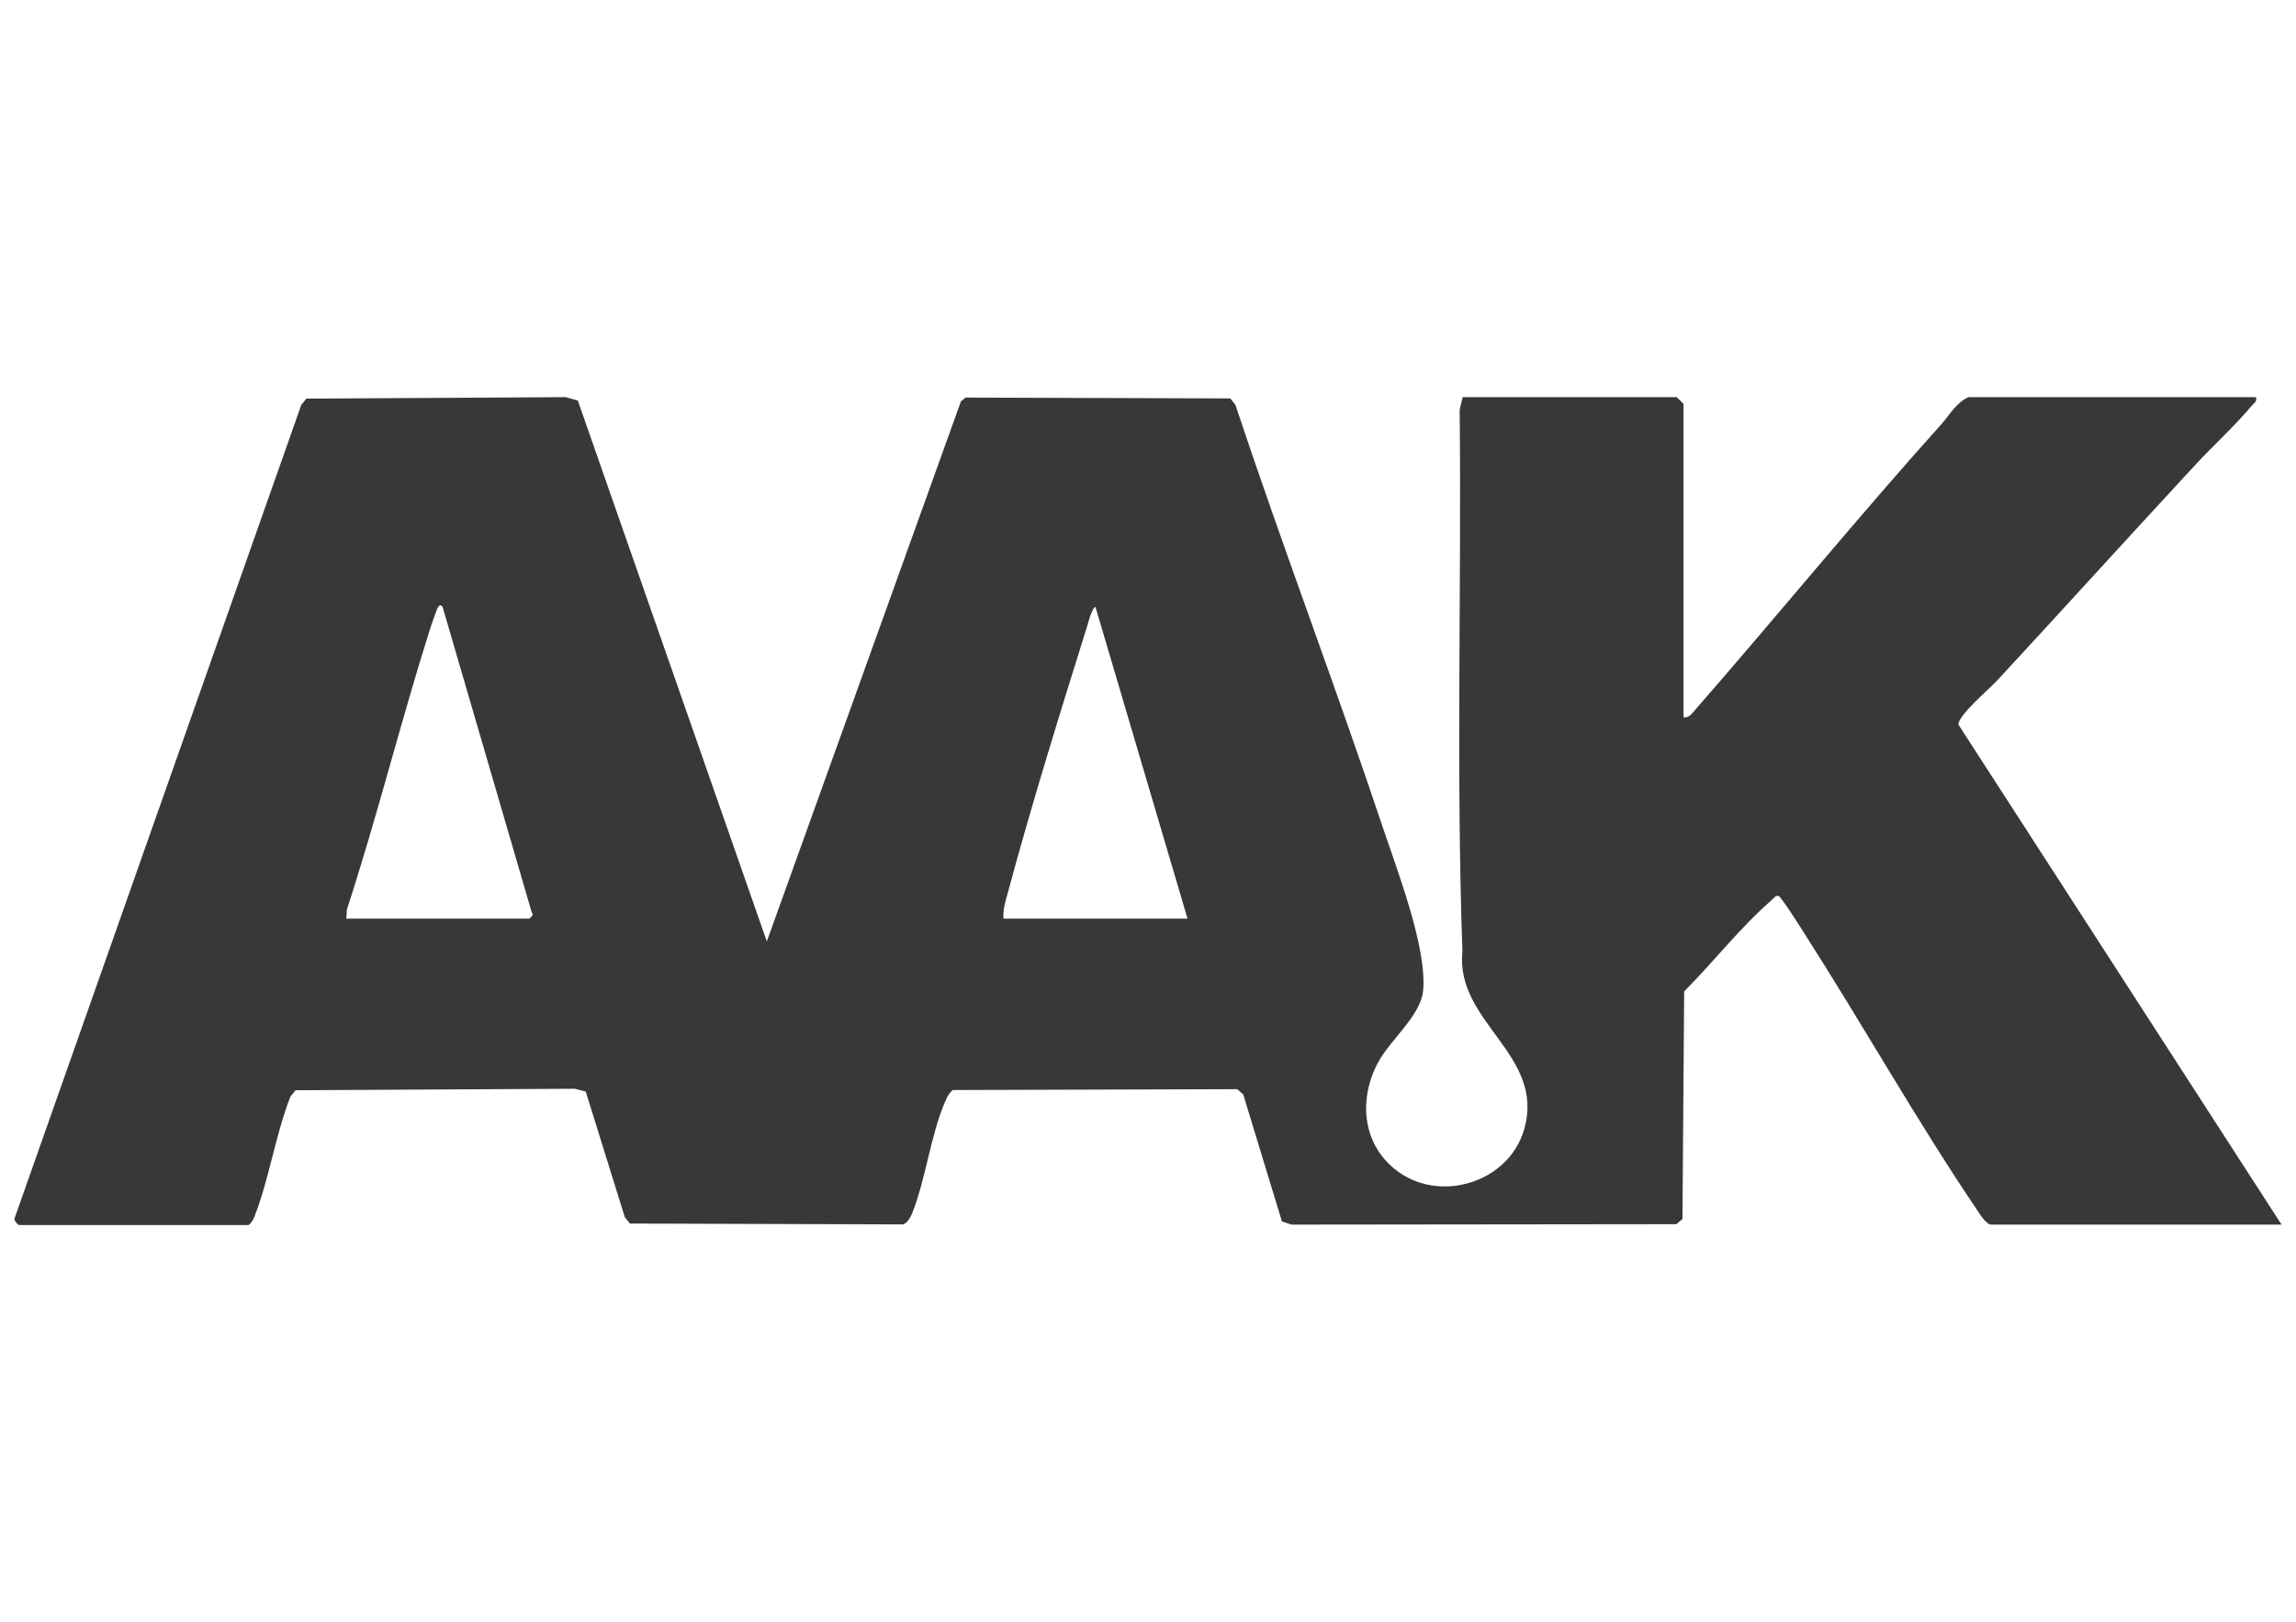
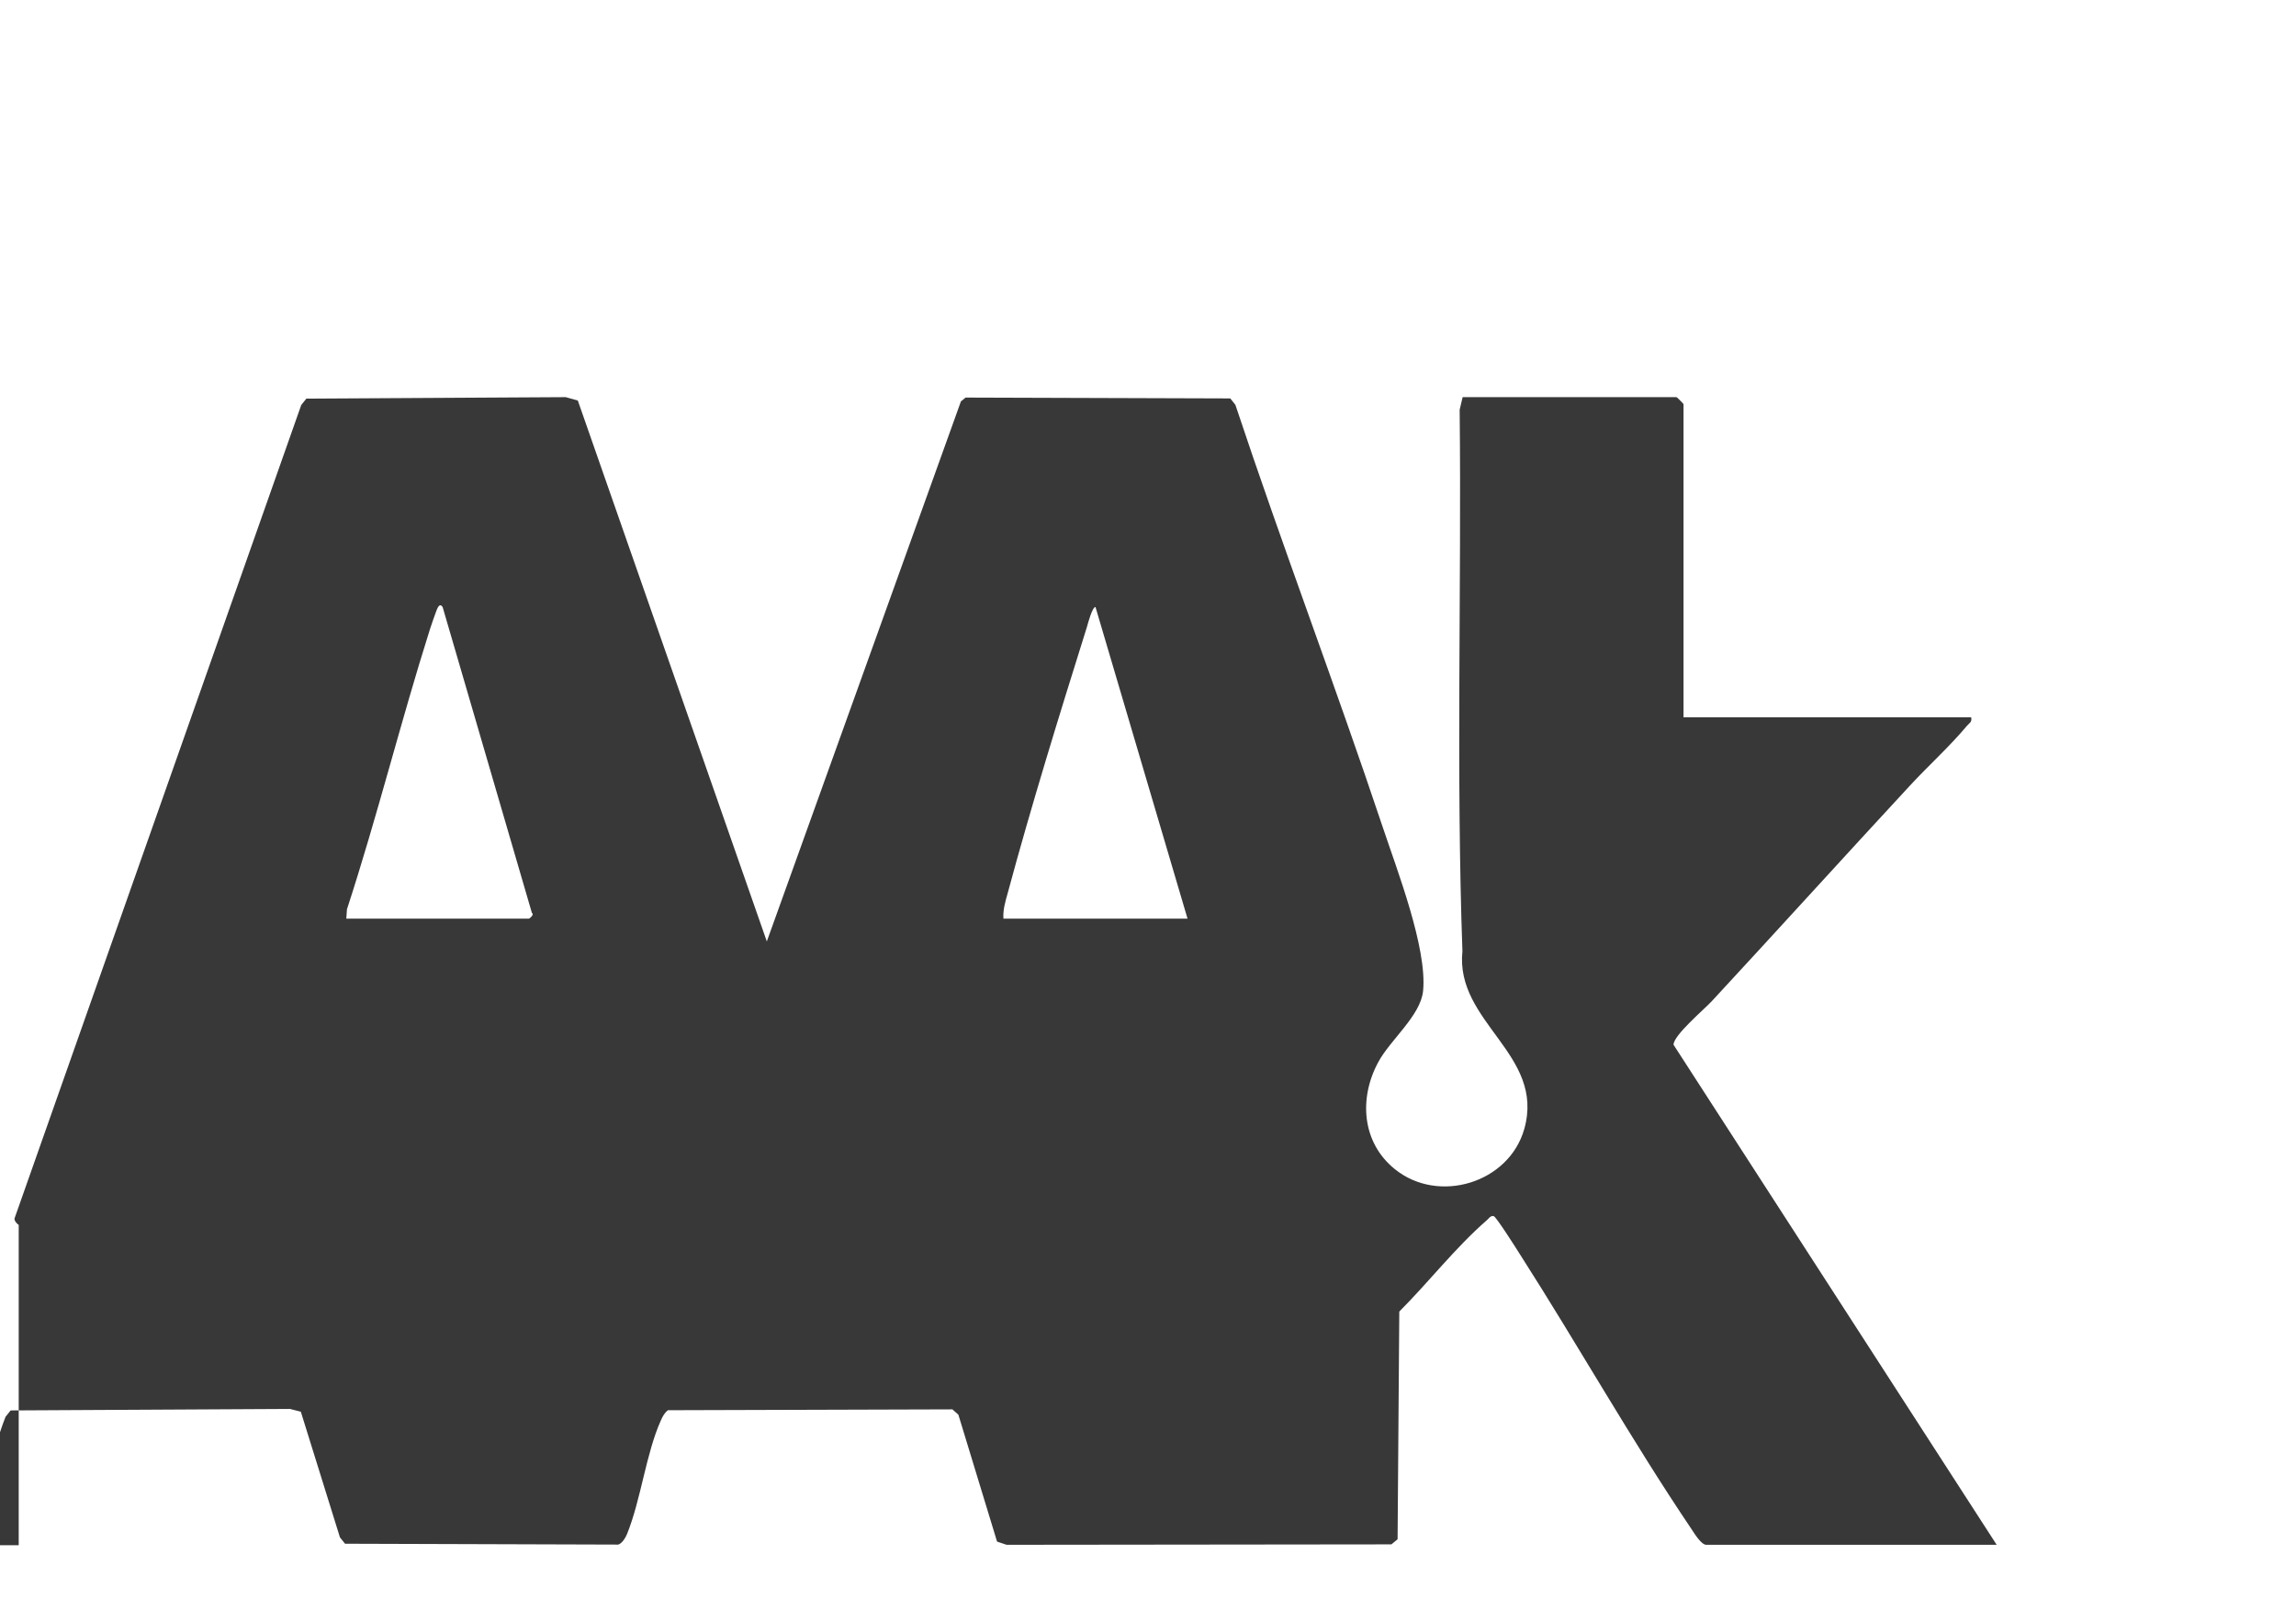
<svg xmlns="http://www.w3.org/2000/svg" id="Capa_1" version="1.1" viewBox="0 0 1080 762.9">
  <defs>
    <style>
      .st0 {
        fill: #383838;
      }
    </style>
  </defs>
-   <path class="st0" d="M8.8,576.1c-.6-.2-2.4-2.1-1.9-3.2L141.7,190.5l2.4-3,122-.7,5.7,1.6,88.9,254.4,91.3-254,2.2-1.8,124.5.4,2.4,3c22.1,66.5,47.1,132.2,69.3,198.6,6.7,20.1,21,56.9,19,77.1-1.2,11.7-15.5,23-21.1,33.5-9.2,17-7.7,37.8,7.8,50.3,20.5,16.6,53.7,6.6,60.9-18.9,9.9-35.2-32.6-50-29.1-83.6-3-84.5-.4-169.9-1.3-254.7l1.4-5.9h100.6c.2,0,3.3,3.1,3.3,3.3v147.3c2.4.4,3.9-1.7,5.3-3.3,39-44.7,76.4-90.5,116-134.6,3.9-4.3,6.8-10,12.7-12.7h135.3c.5,2.3-.9,2.7-2,4-8.1,9.7-18.1,18.7-26.7,28-31.2,33.7-62,67.7-93.2,101.4-3.8,4.1-18.1,16.1-18.1,20.6l152,235.2h-136.6c-2.4,0-5.7-5.5-7.1-7.6-28.2-41.8-53.2-86.3-80.4-128.8-1.7-2.7-11.3-17.9-12.5-18.2-1.6-.3-2.2,1.1-3.3,2-14.9,13-27.2,29-41.1,42.9l-.8,107.1-2.9,2.4-181,.2-4.5-1.5-18.2-59.7-2.8-2.5-133.8.4c-1.6,1.2-2.5,2.9-3.3,4.7-7,15.5-9.4,37.3-15.9,53.4-.7,1.8-2.4,4.6-4.2,5.1l-128.5-.4-2.4-3-18.4-59.1-5.1-1.3-131.4.7-2.4,3c-7,17.8-10,38.8-16.9,56.4-.6,1.5-1.4,2.9-2.7,4H8.8ZM162.8,432.1h86c.2,0,2.7-1.9,1.4-2.7l-42-143.9c-1.4-2-2.3.2-2.9,1.7-1.1,2.9-2.1,5.9-3.1,8.9-13.8,43.6-24.8,88.1-39,131.6l-.3,4.4ZM558.6,432.1l-43.3-146.6c-1.5,0-3.5,7.5-4,9.3-12.8,40.8-26.2,84.1-37.3,125.3-1.1,3.9-2.3,7.9-2,12h86.6Z" />
+   <path class="st0" d="M8.8,576.1c-.6-.2-2.4-2.1-1.9-3.2L141.7,190.5l2.4-3,122-.7,5.7,1.6,88.9,254.4,91.3-254,2.2-1.8,124.5.4,2.4,3c22.1,66.5,47.1,132.2,69.3,198.6,6.7,20.1,21,56.9,19,77.1-1.2,11.7-15.5,23-21.1,33.5-9.2,17-7.7,37.8,7.8,50.3,20.5,16.6,53.7,6.6,60.9-18.9,9.9-35.2-32.6-50-29.1-83.6-3-84.5-.4-169.9-1.3-254.7l1.4-5.9h100.6c.2,0,3.3,3.1,3.3,3.3v147.3h135.3c.5,2.3-.9,2.7-2,4-8.1,9.7-18.1,18.7-26.7,28-31.2,33.7-62,67.7-93.2,101.4-3.8,4.1-18.1,16.1-18.1,20.6l152,235.2h-136.6c-2.4,0-5.7-5.5-7.1-7.6-28.2-41.8-53.2-86.3-80.4-128.8-1.7-2.7-11.3-17.9-12.5-18.2-1.6-.3-2.2,1.1-3.3,2-14.9,13-27.2,29-41.1,42.9l-.8,107.1-2.9,2.4-181,.2-4.5-1.5-18.2-59.7-2.8-2.5-133.8.4c-1.6,1.2-2.5,2.9-3.3,4.7-7,15.5-9.4,37.3-15.9,53.4-.7,1.8-2.4,4.6-4.2,5.1l-128.5-.4-2.4-3-18.4-59.1-5.1-1.3-131.4.7-2.4,3c-7,17.8-10,38.8-16.9,56.4-.6,1.5-1.4,2.9-2.7,4H8.8ZM162.8,432.1h86c.2,0,2.7-1.9,1.4-2.7l-42-143.9c-1.4-2-2.3.2-2.9,1.7-1.1,2.9-2.1,5.9-3.1,8.9-13.8,43.6-24.8,88.1-39,131.6l-.3,4.4ZM558.6,432.1l-43.3-146.6c-1.5,0-3.5,7.5-4,9.3-12.8,40.8-26.2,84.1-37.3,125.3-1.1,3.9-2.3,7.9-2,12h86.6Z" />
</svg>